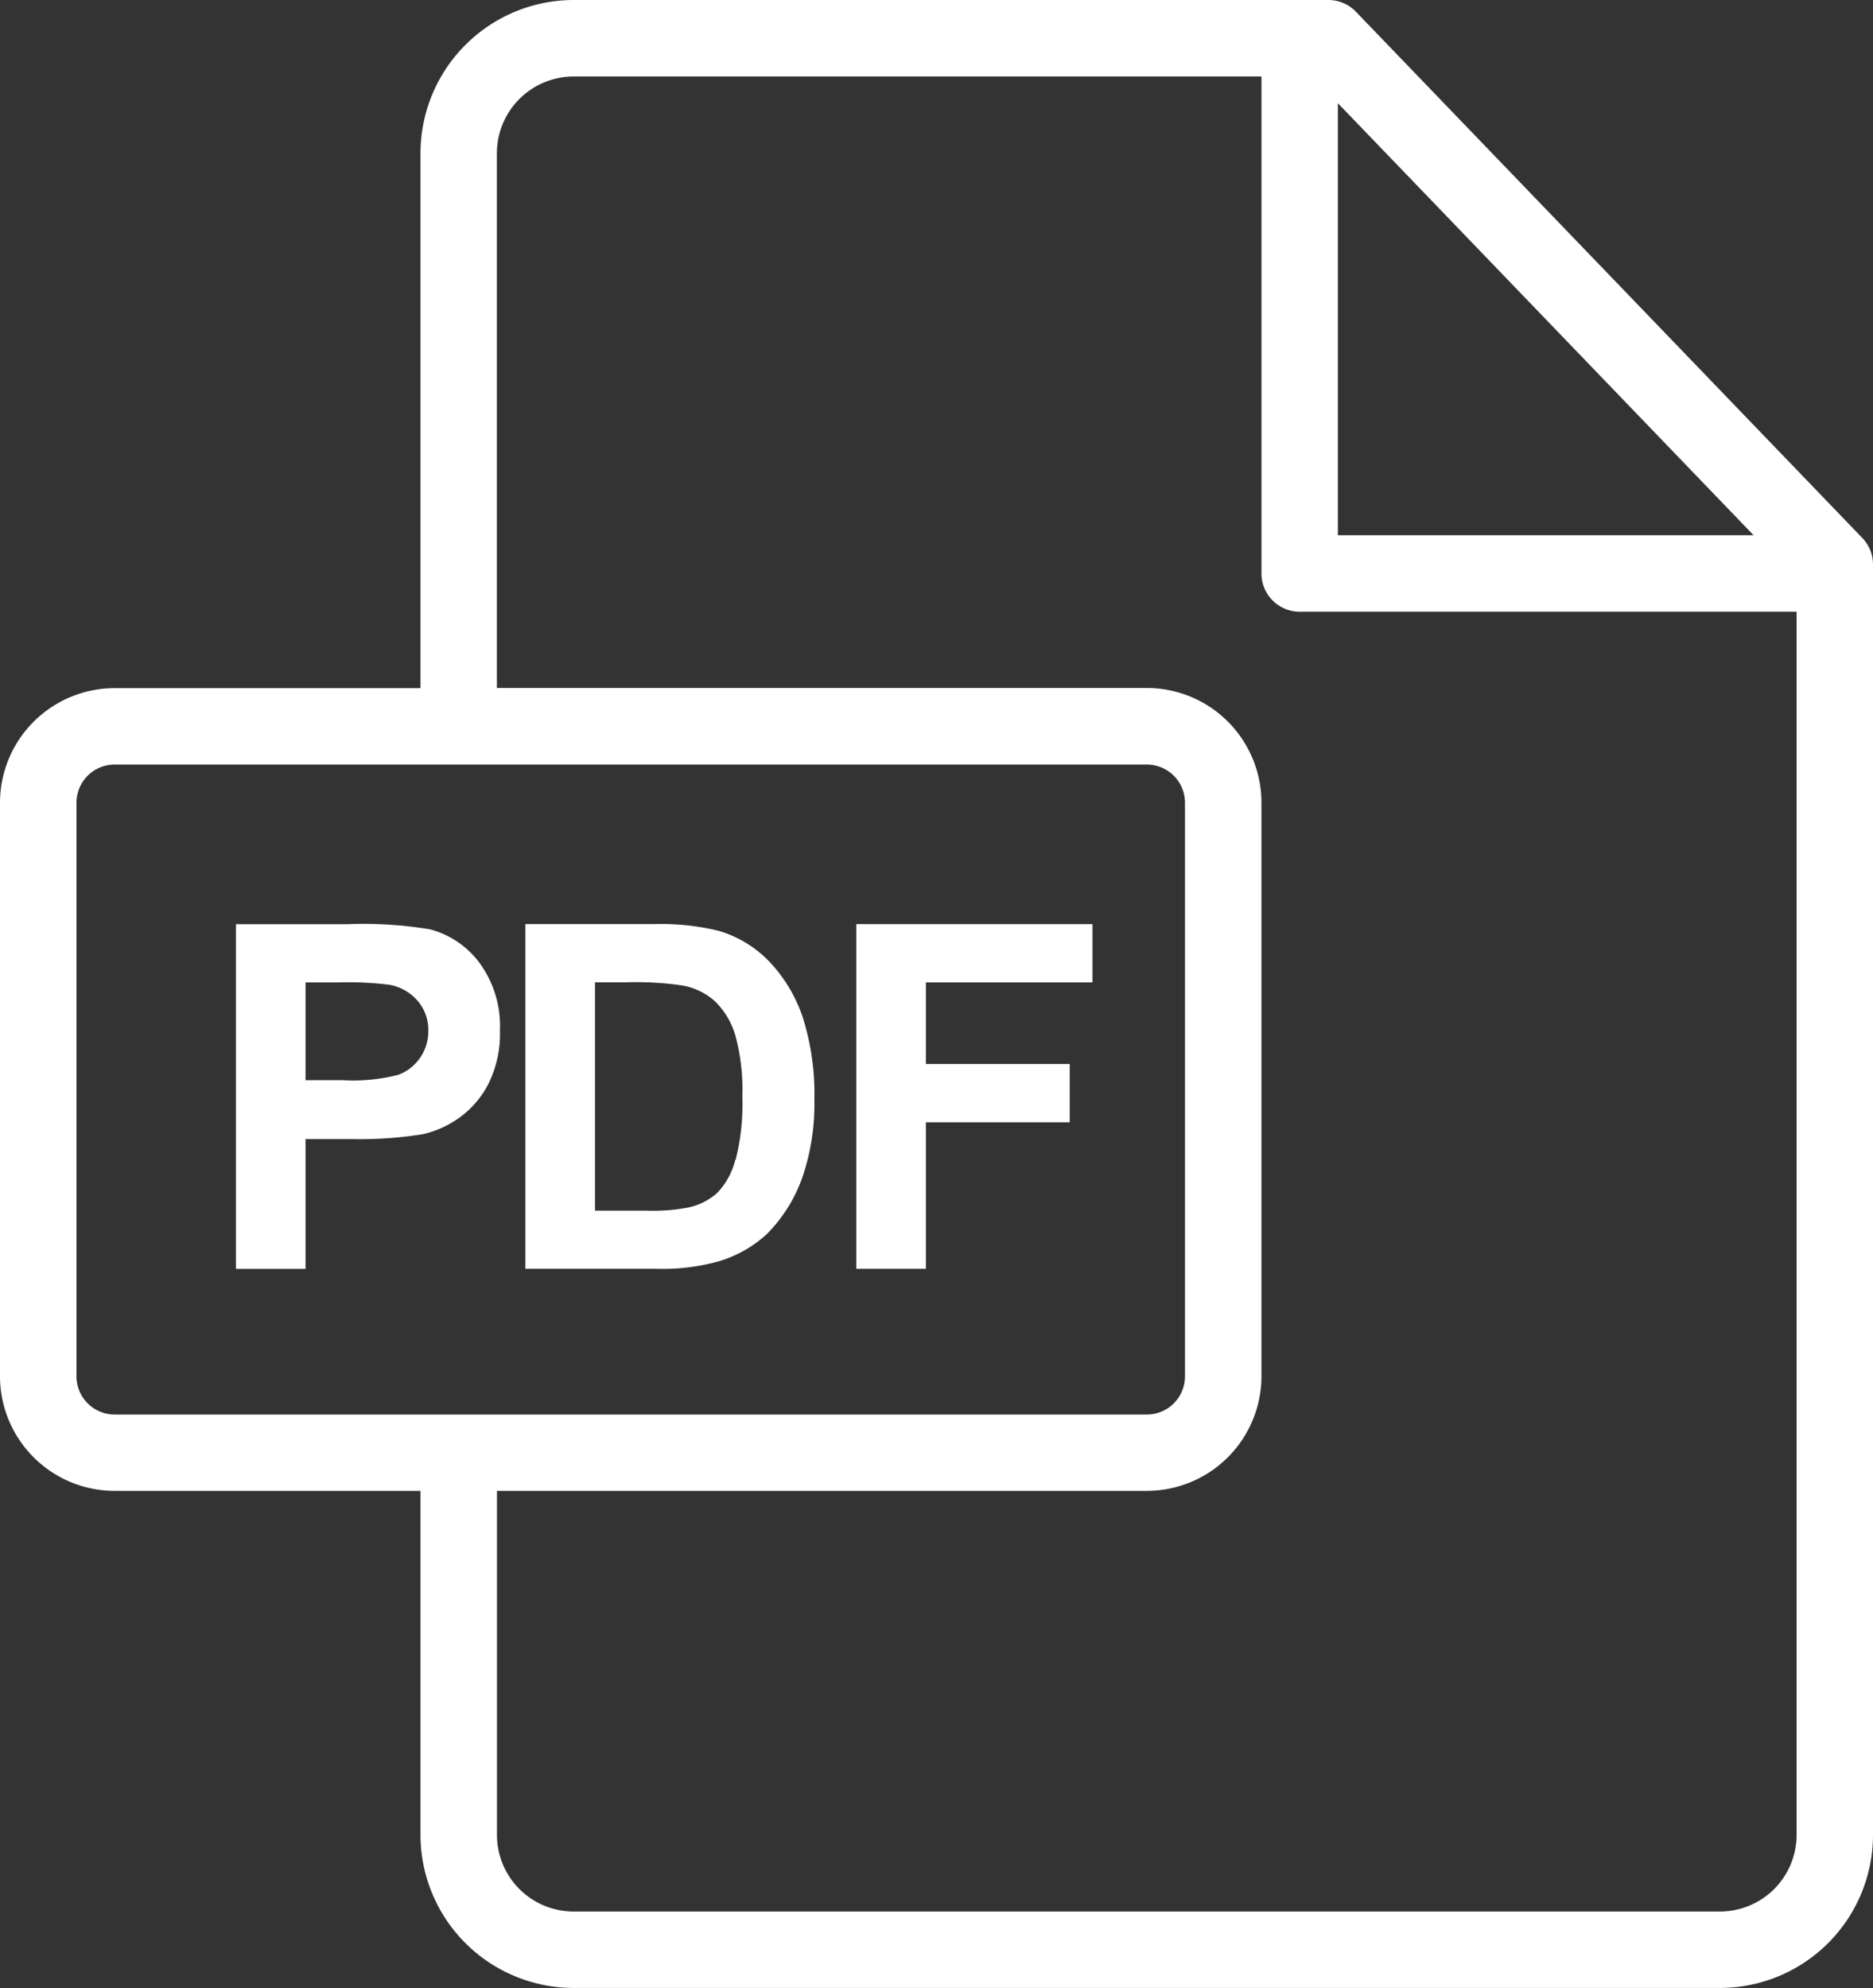
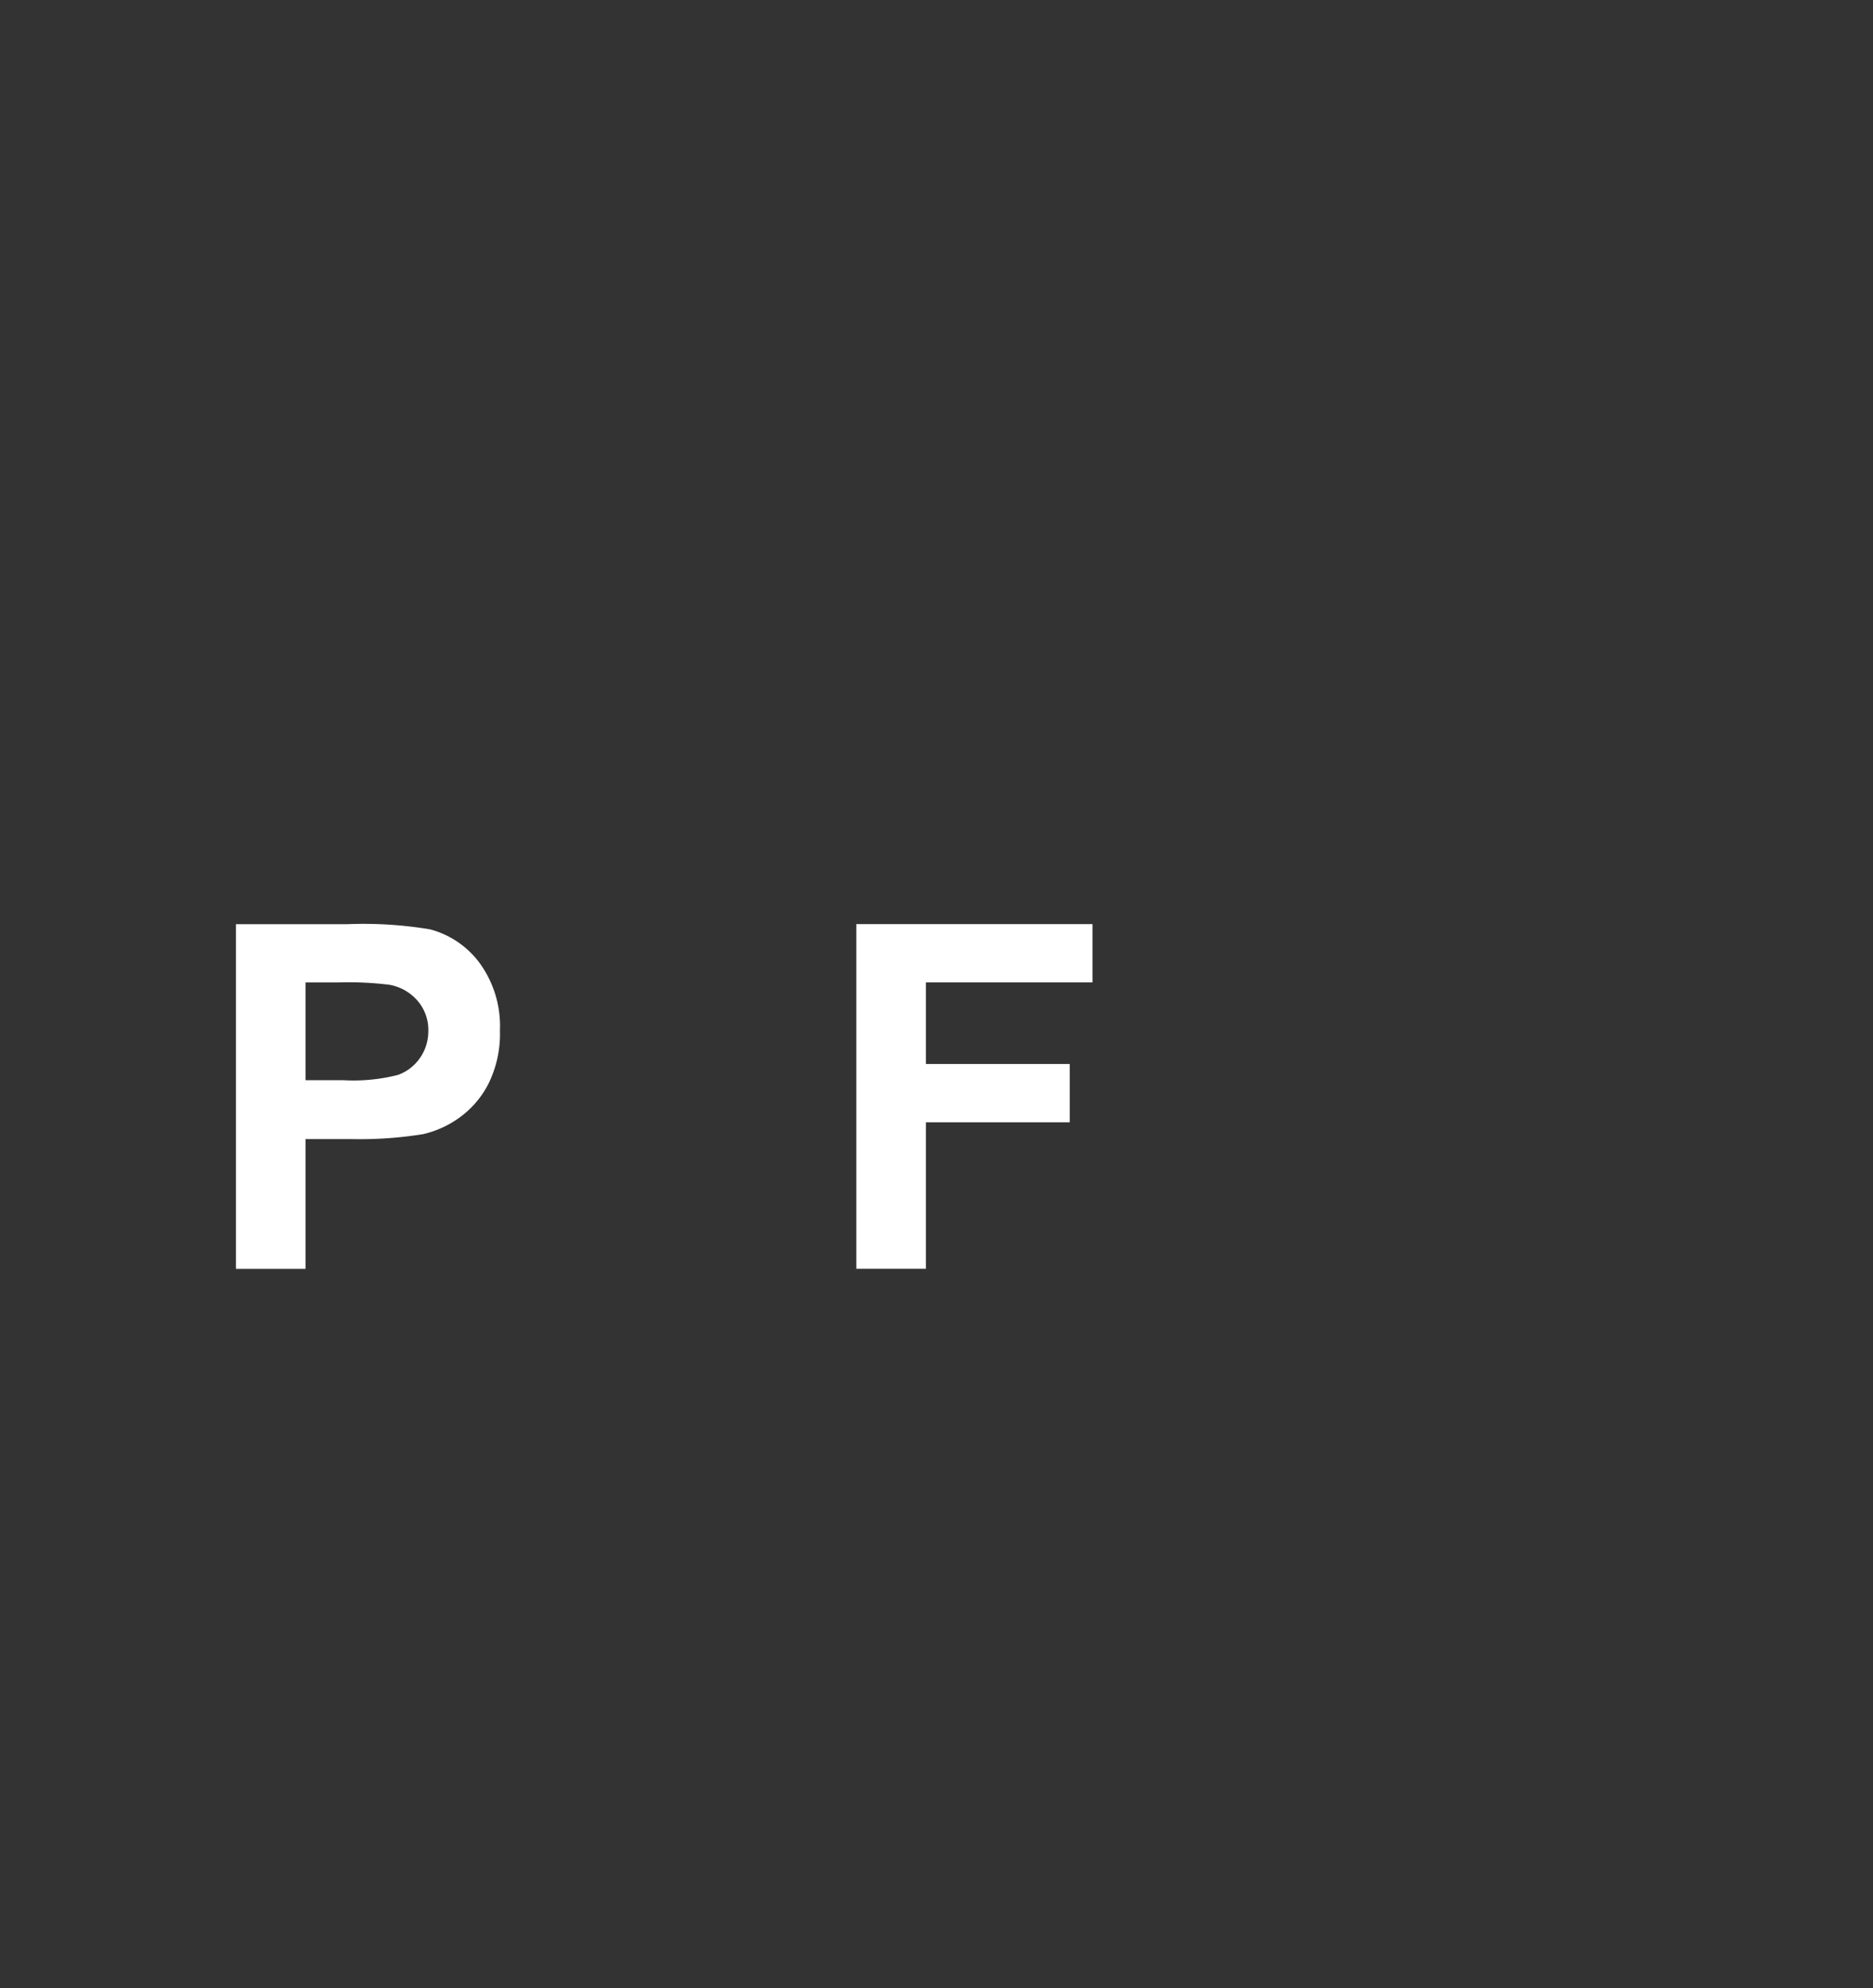
<svg xmlns="http://www.w3.org/2000/svg" width="24" height="25.469" viewBox="0 0 24 25.469">
  <rect x="0" y="0" width="24" height="25.469" fill="#333333" stroke="none" />
  <g id="pdf_1_" data-name="pdf (1)" transform="translate(-14.769)">
    <g id="Group_13277" data-name="Group 13277" transform="translate(14.769)">
      <g id="Group_13276" data-name="Group 13276" transform="translate(0)">
-         <path id="Path_22637" data-name="Path 22637" d="M38.632,6.892,32.143.15A.49.49,0,0,0,31.79,0H22.12a1.965,1.965,0,0,0-1.963,1.962V8.816H16.238a1.47,1.47,0,0,0-1.469,1.468v7.35A1.47,1.47,0,0,0,16.238,19.1h3.919v4.409a1.963,1.963,0,0,0,1.963,1.959H36.806a1.962,1.962,0,0,0,1.963-1.958V7.232A.49.49,0,0,0,38.632,6.892Zm-6.72-5.57,5.327,5.535H31.912Zm-15.674,16.8a.489.489,0,0,1-.489-.488v-7.35a.489.489,0,0,1,.489-.489H29.464a.489.489,0,0,1,.489.489v7.35a.489.489,0,0,1-.489.488Zm21.552,5.389a.982.982,0,0,1-.983.978H22.12a.982.982,0,0,1-.983-.979V19.1h8.327a1.47,1.47,0,0,0,1.469-1.468v-7.35a1.47,1.47,0,0,0-1.469-1.468H21.136V1.962A.984.984,0,0,1,22.12.98h8.813V7.347a.49.49,0,0,0,.49.49h6.367V23.512Z" transform="translate(-14.769)" fill="#fff" />
-       </g>
+         </g>
    </g>
    <g id="Group_13279" data-name="Group 13279" transform="translate(17.788 11.839)">
      <g id="Group_13278" data-name="Group 13278" transform="translate(0)">
        <path id="Path_22638" data-name="Path 22638" d="M75.723,240.845a1.158,1.158,0,0,0-.636-.432,5.19,5.19,0,0,0-1.06-.066H72.6v4.416h.892V243.1h.581a5.088,5.088,0,0,0,.925-.063,1.292,1.292,0,0,0,.462-.209,1.211,1.211,0,0,0,.375-.435,1.44,1.44,0,0,0,.148-.684A1.371,1.371,0,0,0,75.723,240.845Zm-.764,1.215a.585.585,0,0,1-.279.217,2.306,2.306,0,0,1-.7.069h-.488v-1.253h.431a4.284,4.284,0,0,1,.642.03.616.616,0,0,1,.358.2.57.57,0,0,1,.142.4A.593.593,0,0,1,74.959,242.06Z" transform="translate(-72.596 -240.346)" fill="#fff" />
      </g>
    </g>
    <g id="Group_13281" data-name="Group 13281" transform="translate(21.505 11.839)">
      <g id="Group_13280" data-name="Group 13280">
-         <path id="Path_22639" data-name="Path 22639" d="M154.9,241.552a1.929,1.929,0,0,0-.422-.715,1.477,1.477,0,0,0-.666-.407,3.182,3.182,0,0,0-.84-.084h-1.63v4.416h1.678a2.7,2.7,0,0,0,.789-.093,1.567,1.567,0,0,0,.627-.352,1.947,1.947,0,0,0,.473-.78,2.9,2.9,0,0,0,.136-.94A3.259,3.259,0,0,0,154.9,241.552Zm-.868,1.813a.935.935,0,0,1-.233.426.823.823,0,0,1-.36.184,2.428,2.428,0,0,1-.539.042h-.666v-2.925h.4a4.04,4.04,0,0,1,.732.042.848.848,0,0,1,.413.208,1.011,1.011,0,0,1,.253.428,2.638,2.638,0,0,1,.09.786A2.881,2.881,0,0,1,154.036,243.366Z" transform="translate(-151.346 -240.346)" fill="#fff" />
-       </g>
+         </g>
    </g>
    <g id="Group_13283" data-name="Group 13283" transform="translate(25.741 11.839)">
      <g id="Group_13282" data-name="Group 13282" transform="translate(0)">
        <path id="Path_22640" data-name="Path 22640" d="M239.873,241.093v-.747h-3.027v4.416h.892v-1.877h1.843v-.747h-1.843v-1.045Z" transform="translate(-236.846 -240.346)" fill="#fff" />
      </g>
    </g>
  </g>
</svg>